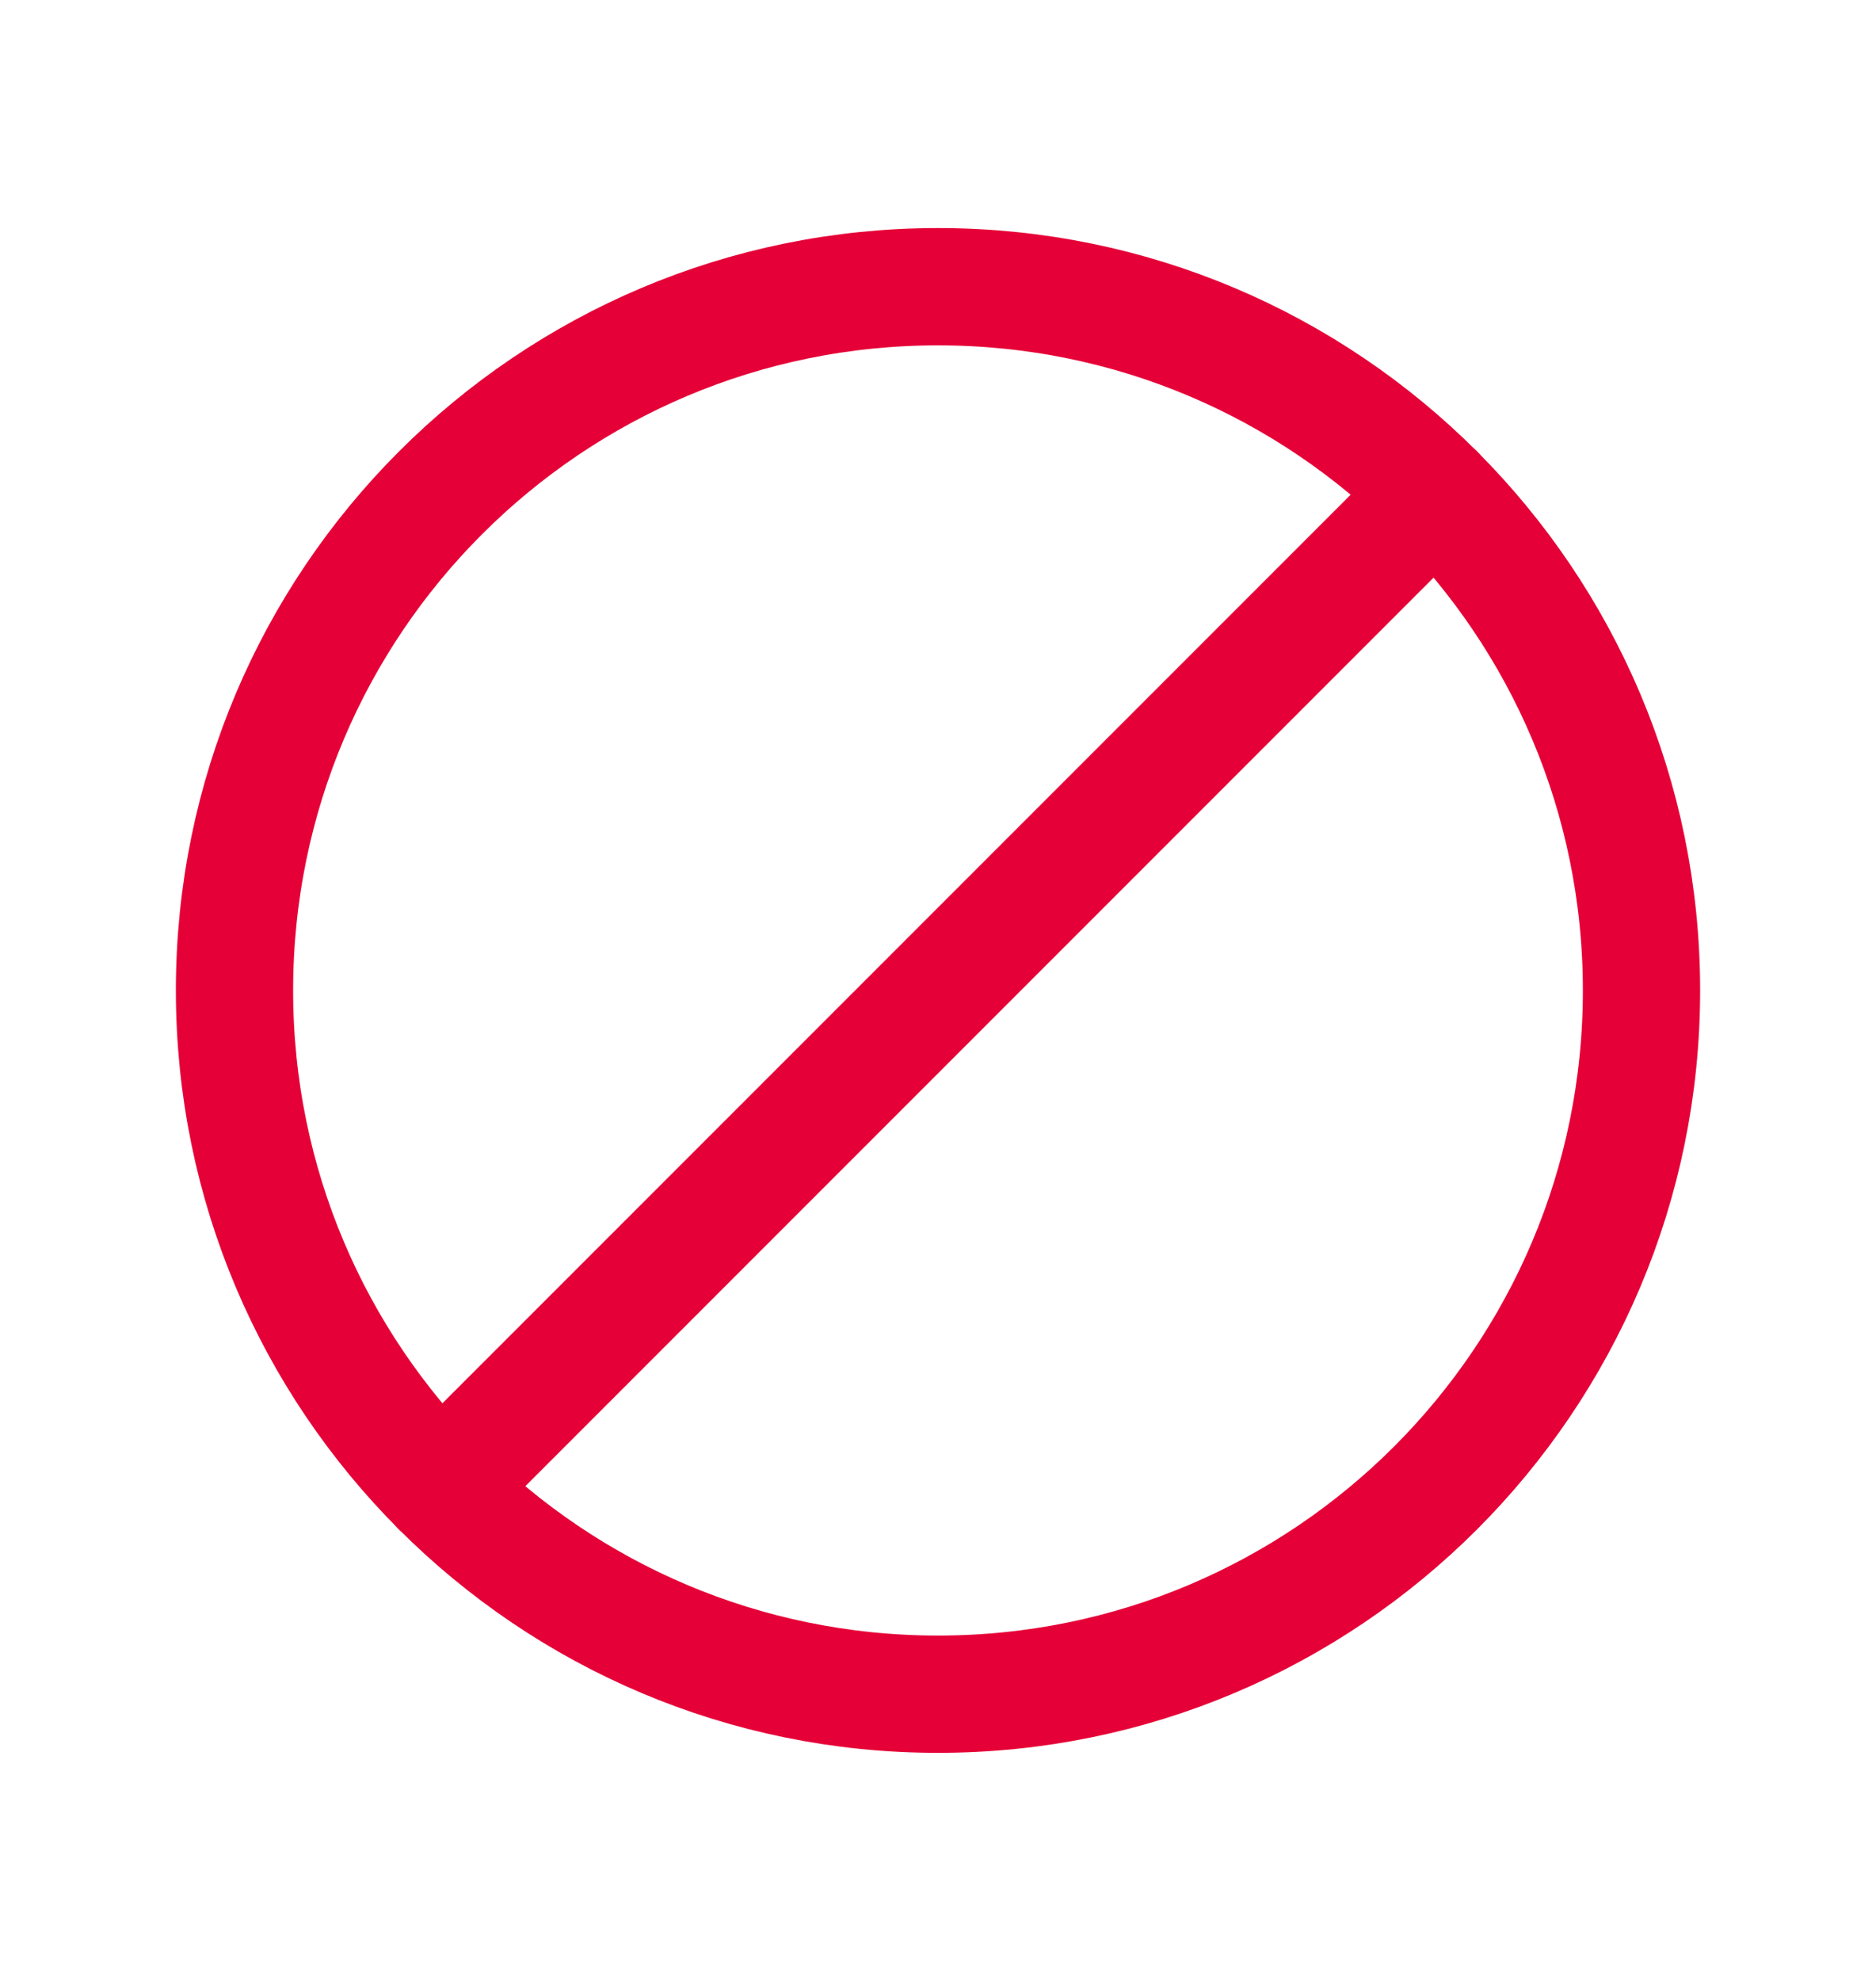
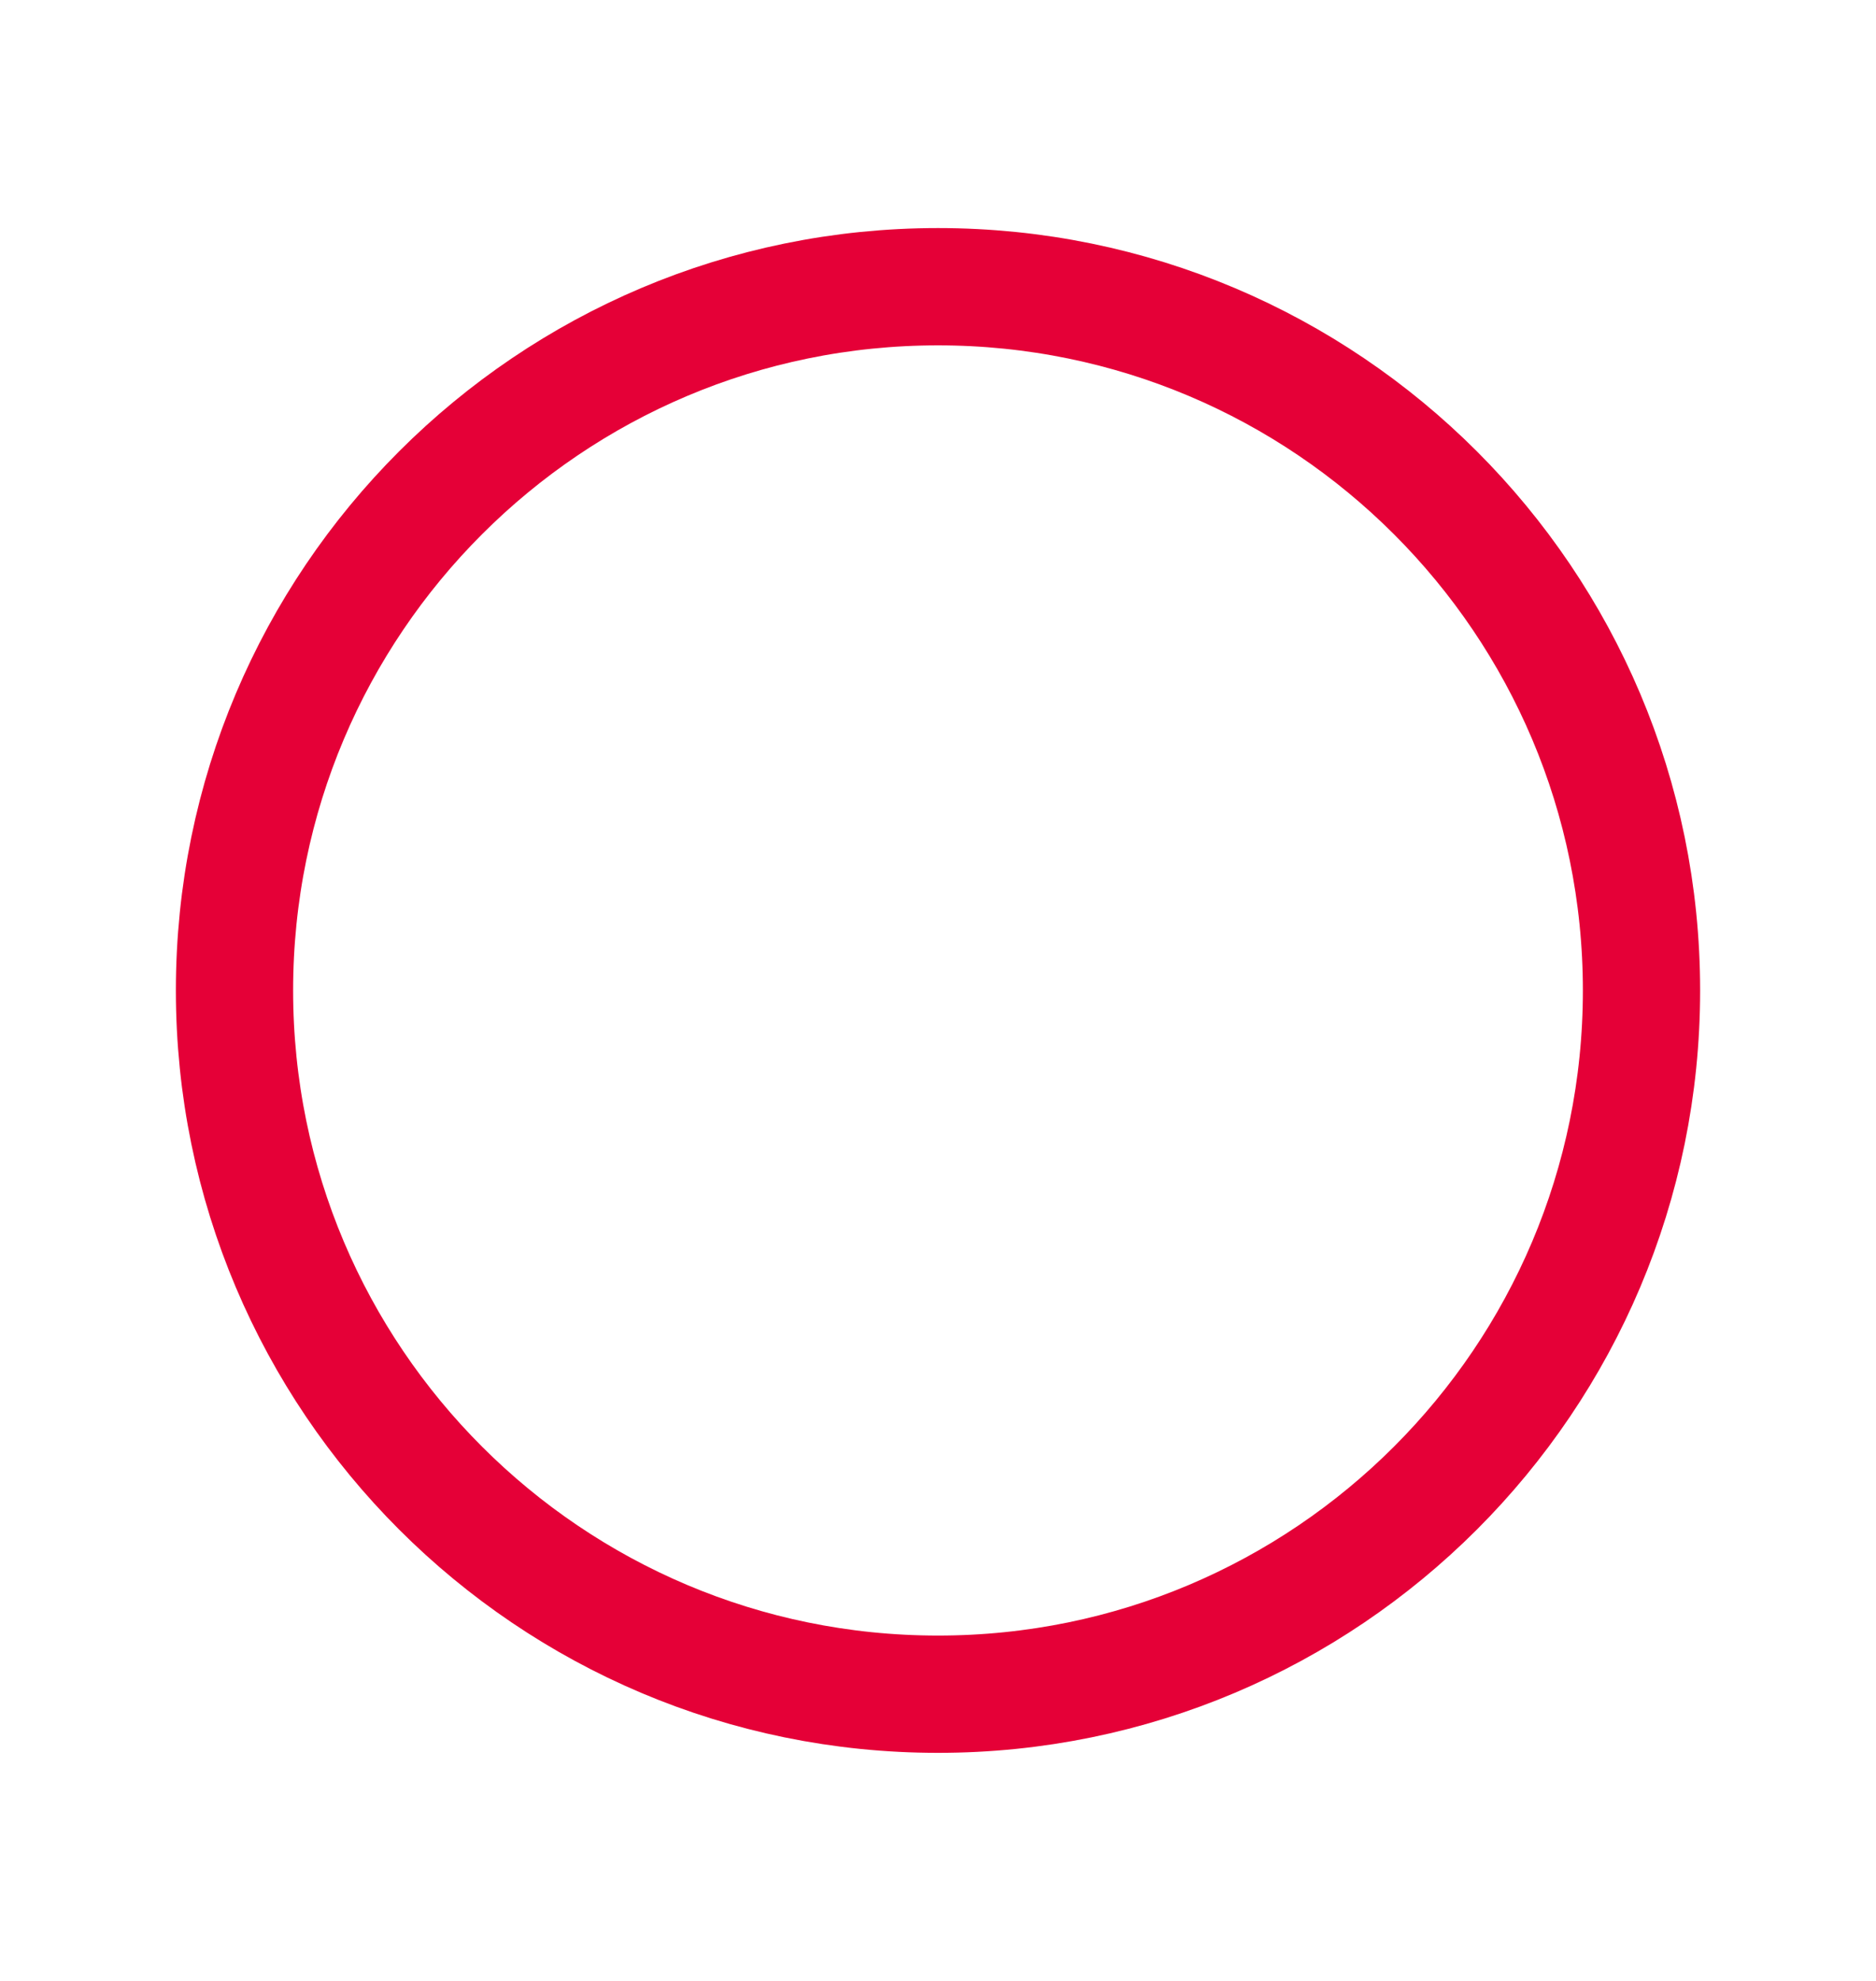
<svg xmlns="http://www.w3.org/2000/svg" width="18" height="19" viewBox="0 0 18 19" fill="none">
-   <path fill-rule="evenodd" clip-rule="evenodd" d="M13.773 4.727L4.227 14.273L13.773 4.727Z" stroke="#E50037" stroke-width="1.125" stroke-linecap="round" stroke-linejoin="round" />
  <path fill-rule="evenodd" clip-rule="evenodd" d="M9 2.75V2.75C5.272 2.75 2.25 5.772 2.25 9.5V9.5C2.25 13.228 5.272 16.25 9 16.25V16.25C12.728 16.25 15.75 13.228 15.75 9.5V9.5C15.75 5.772 12.728 2.75 9 2.75Z" stroke="#E50037" stroke-width="1.125" stroke-linecap="round" stroke-linejoin="round" />
</svg>